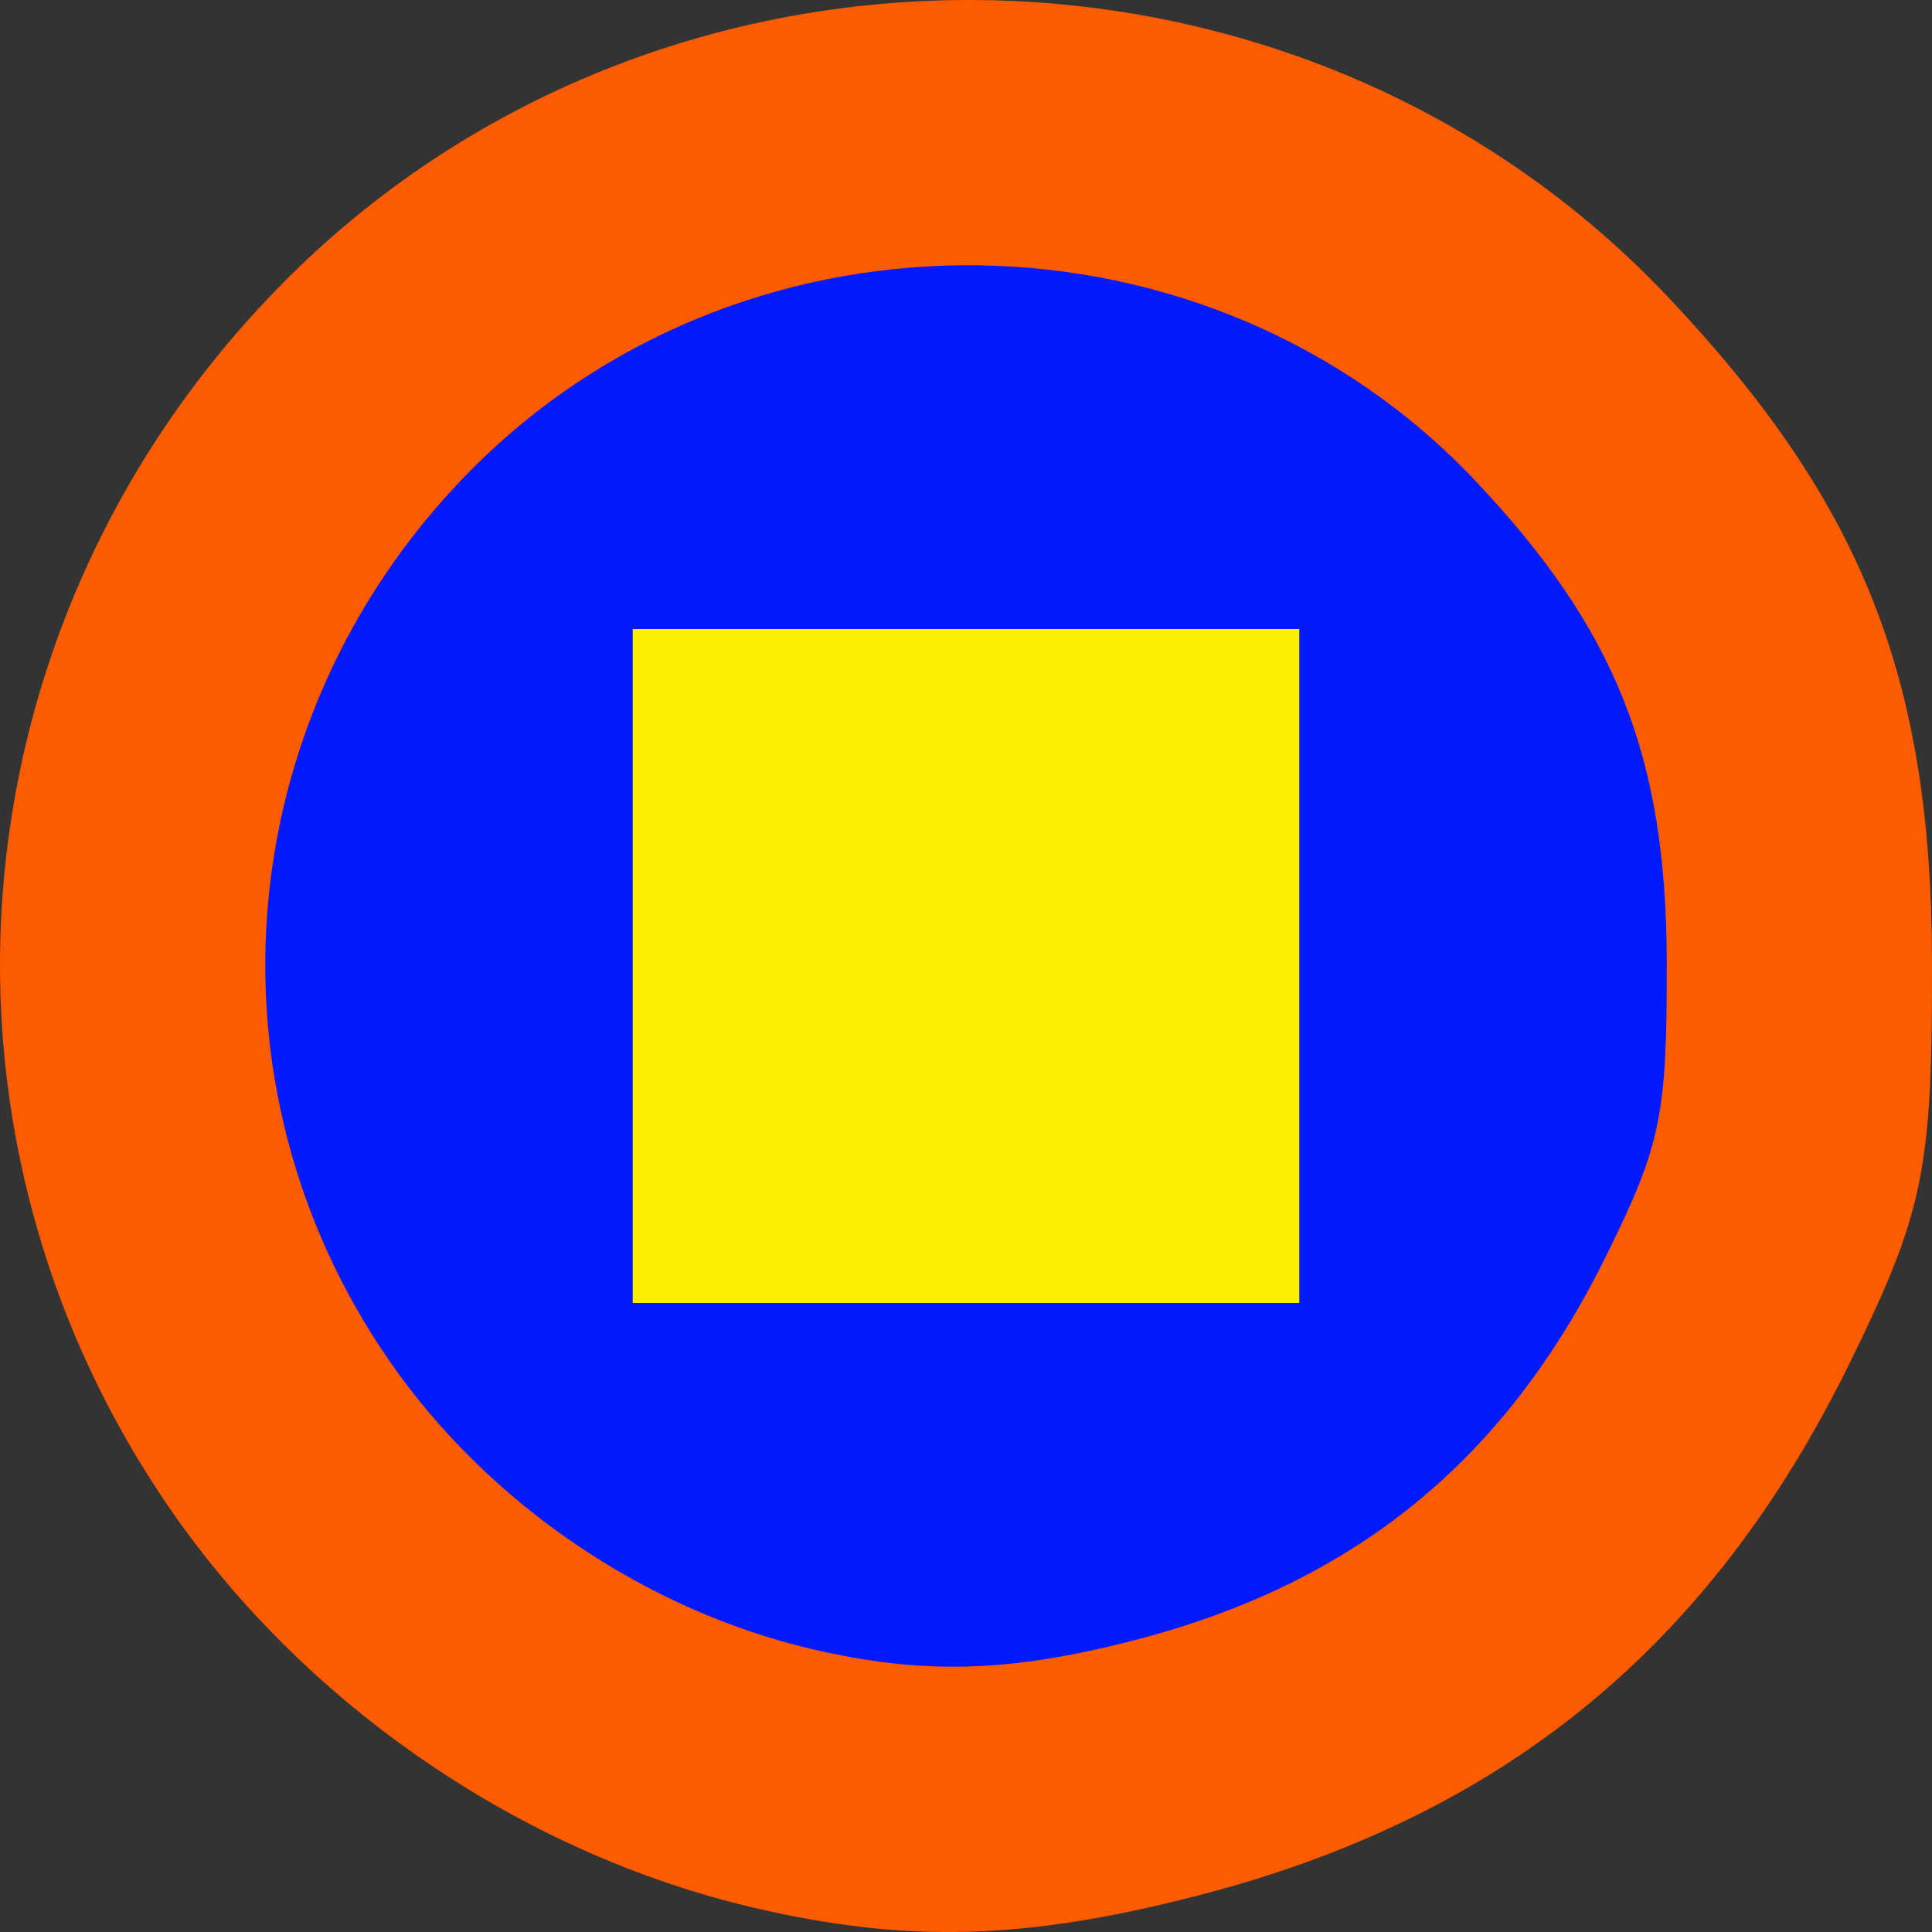
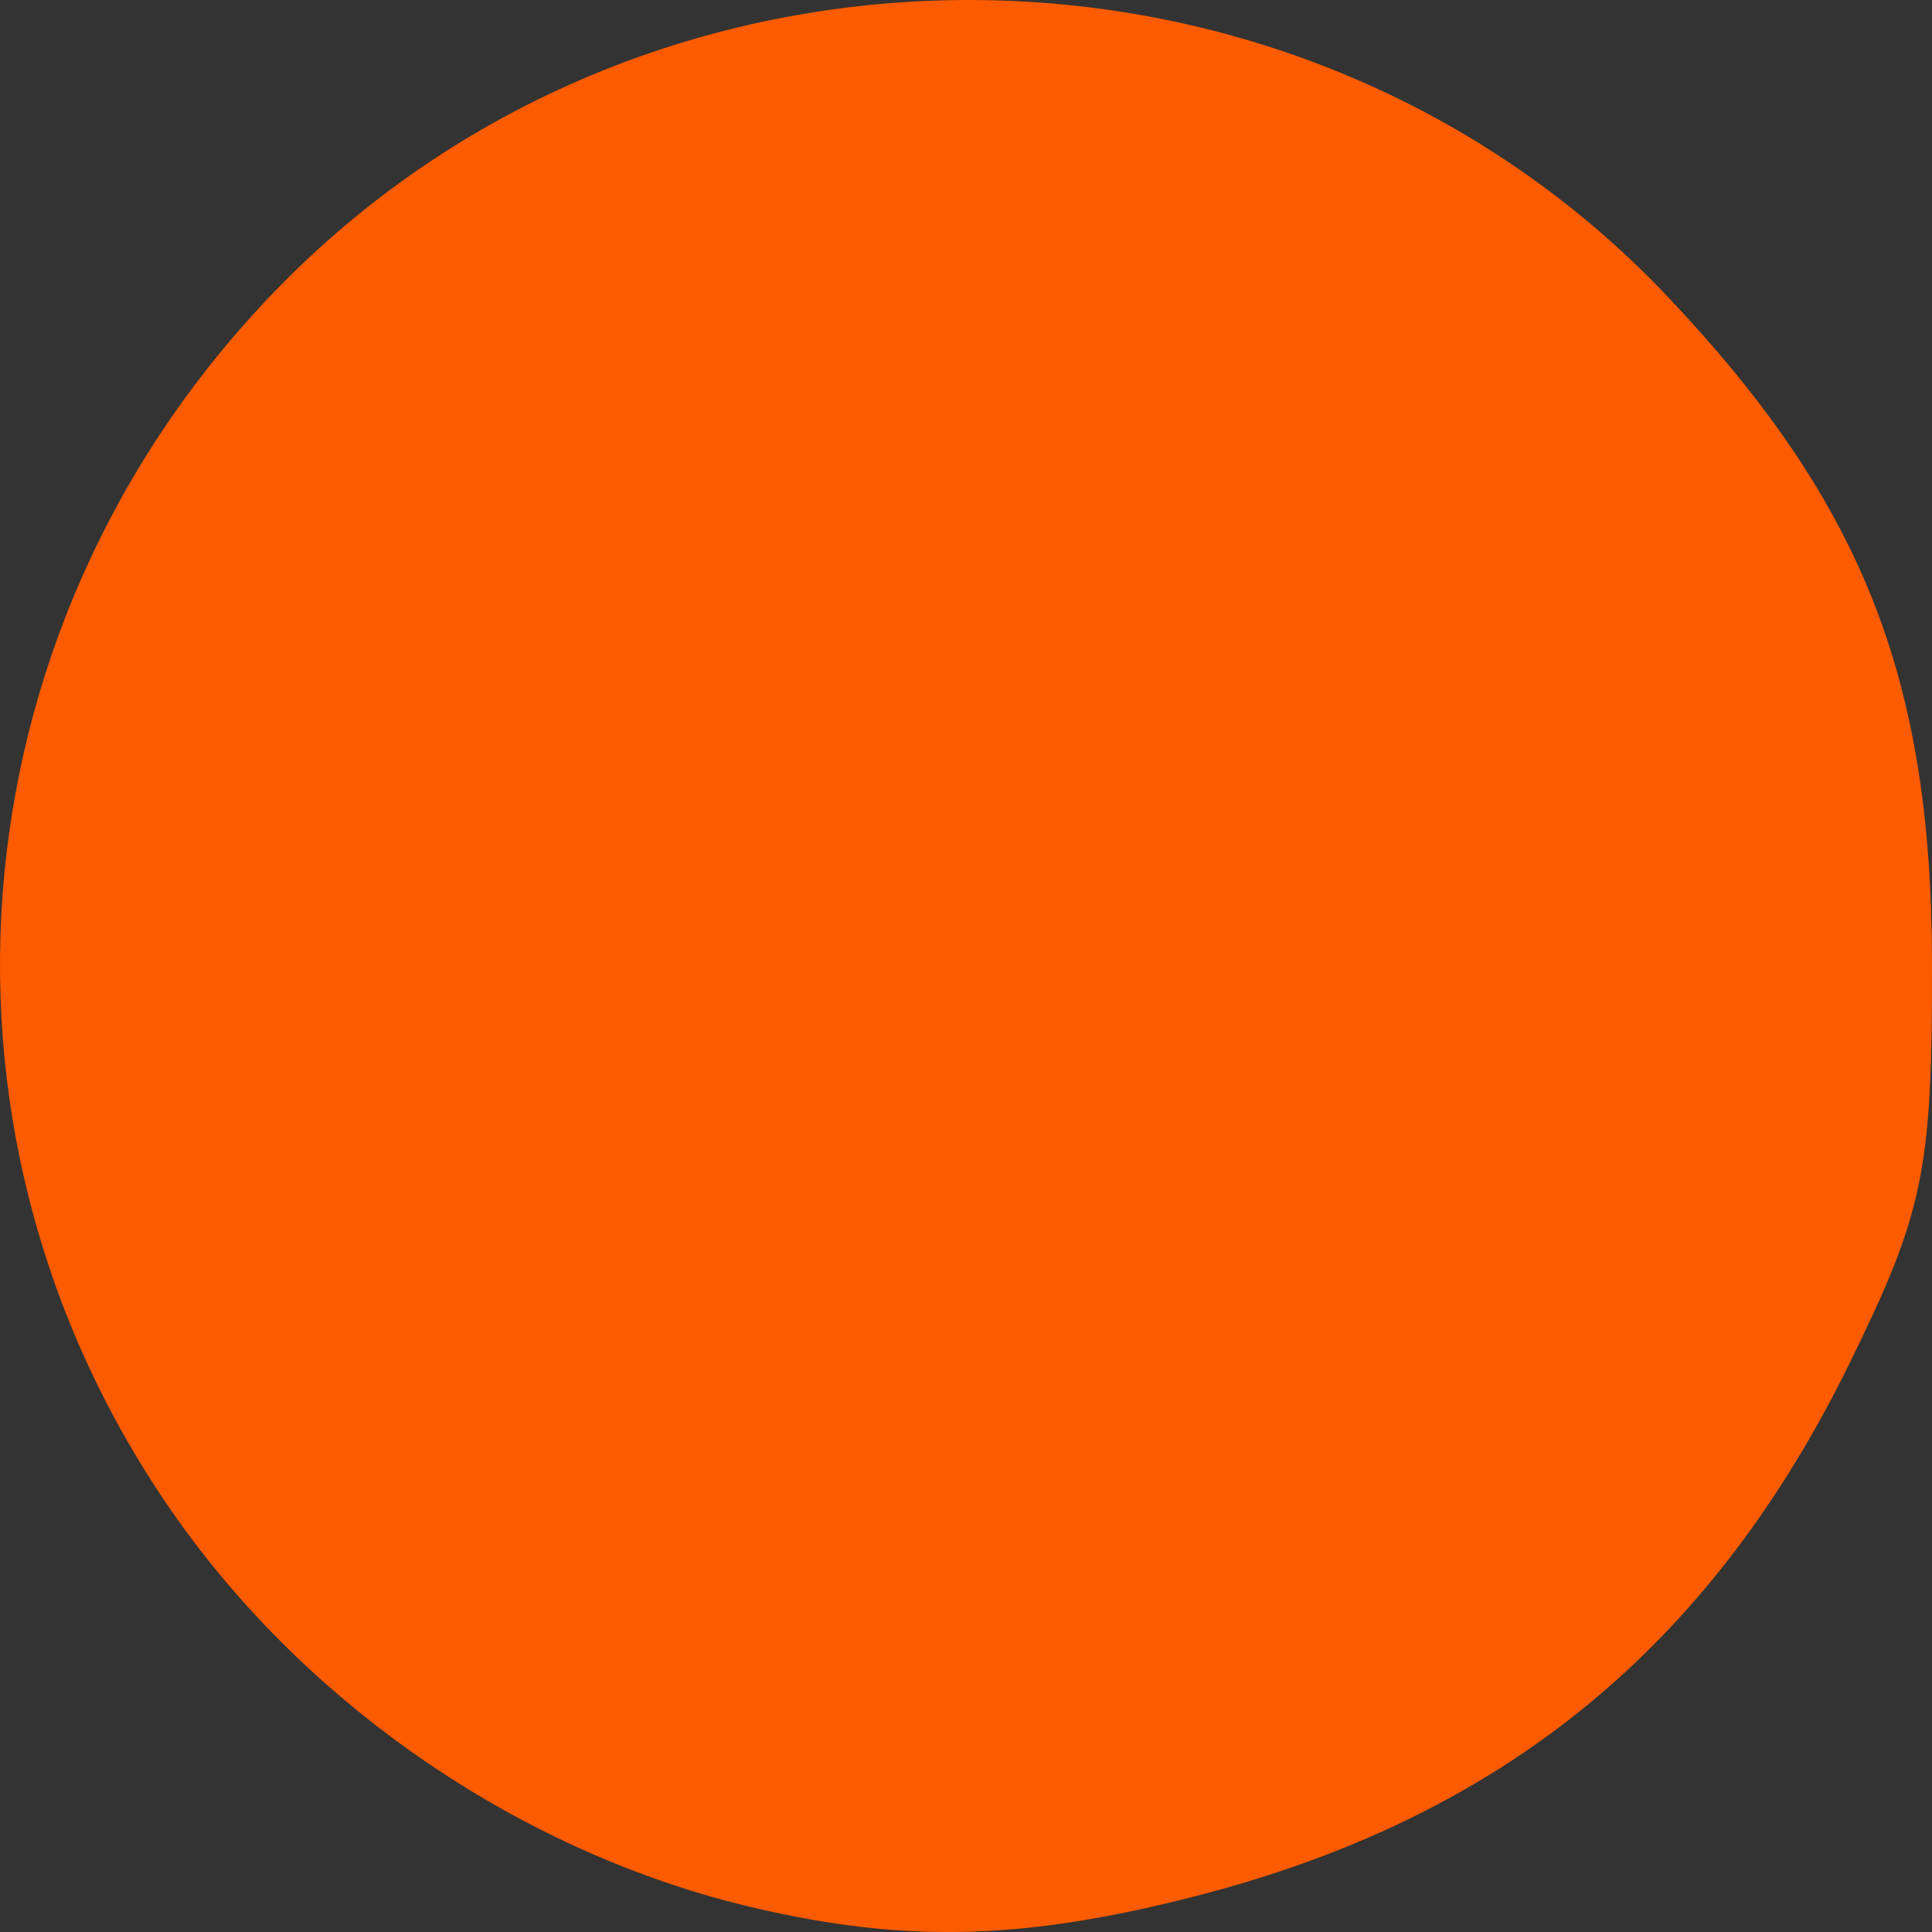
<svg xmlns="http://www.w3.org/2000/svg" xmlns:ns1="http://www.inkscape.org/namespaces/inkscape" xmlns:ns2="http://sodipodi.sourceforge.net/DTD/sodipodi-0.dtd" width="135.467mm" height="135.467mm" viewBox="0 0 135.467 135.467" version="1.1" id="svg1" ns1:version="1.3 (0e150ed6c4, 2023-07-21)" ns2:docname="fav-icon.svg" ns1:export-filename="fav-icon.png" ns1:export-xdpi="96" ns1:export-ydpi="96">
  <rect x="0" y="0" width="135.467" height="135.467" fill="#333333" stroke="none" />
  <ns2:namedview id="namedview1" pagecolor="#ffffff" bordercolor="#cccccc" borderopacity="1" ns1:showpageshadow="0" ns1:pageopacity="1" ns1:pagecheckerboard="0" ns1:deskcolor="#d1d1d1" ns1:document-units="mm" ns1:zoom="0.47037037" ns1:cx="229.6063" ns1:cy="333.77953" ns1:window-width="1366" ns1:window-height="706" ns1:window-x="-8" ns1:window-y="-8" ns1:window-maximized="1" ns1:current-layer="layer1" />
  <defs id="defs1" />
  <g ns1:label="Layer 1" ns1:groupmode="layer" id="layer1" transform="translate(-100.806,-192.881)">
    <path style="fill:#fd5b00;stroke-width:6.937" d="m 153.714,326.658 c -16.195,-3.775 -31.317,-14.061 -40.845,-27.781 -18.783,-27.046 -15.331,-63.264 8.255,-86.632 26.631,-26.385 70.946,-25.716 96.636,1.459 13.581,14.366 18.459,26.614 18.512,46.476 0.033,14.762 -0.553,17.637 -5.782,28.299 -9.78,19.924 -24.358,31.816 -45.766,37.333 -12.039,3.101 -20.362,3.332 -31.009,0.845 z" id="path4" />
-     <path style="fill:#0219fc;fill-opacity:1;stroke-width:5.032" d="m 157.786,308.523 c -11.748,-2.742 -22.718,-10.2 -29.63,-20.153 -13.624,-19.619 -11.121,-45.893 5.991,-62.843 19.318,-19.14 51.465,-18.654 70.101,1.058 9.852,10.421 13.39,19.306 13.428,33.714 0.016,10.708 -0.369,12.794 -4.197,20.528 -7.095,14.453 -17.67,23.08 -33.2,27.081 -8.732,2.249 -14.77,2.414 -22.494,0.614 z" id="path4-1" />
-     <rect style="fill:#fdef02;fill-opacity:1;stroke:none;stroke-width:61.118;stroke-linecap:round;stroke-linejoin:round;paint-order:stroke fill markers" id="rect1" width="46.738" height="47.251" x="145.17" y="236.989" />
  </g>
</svg>